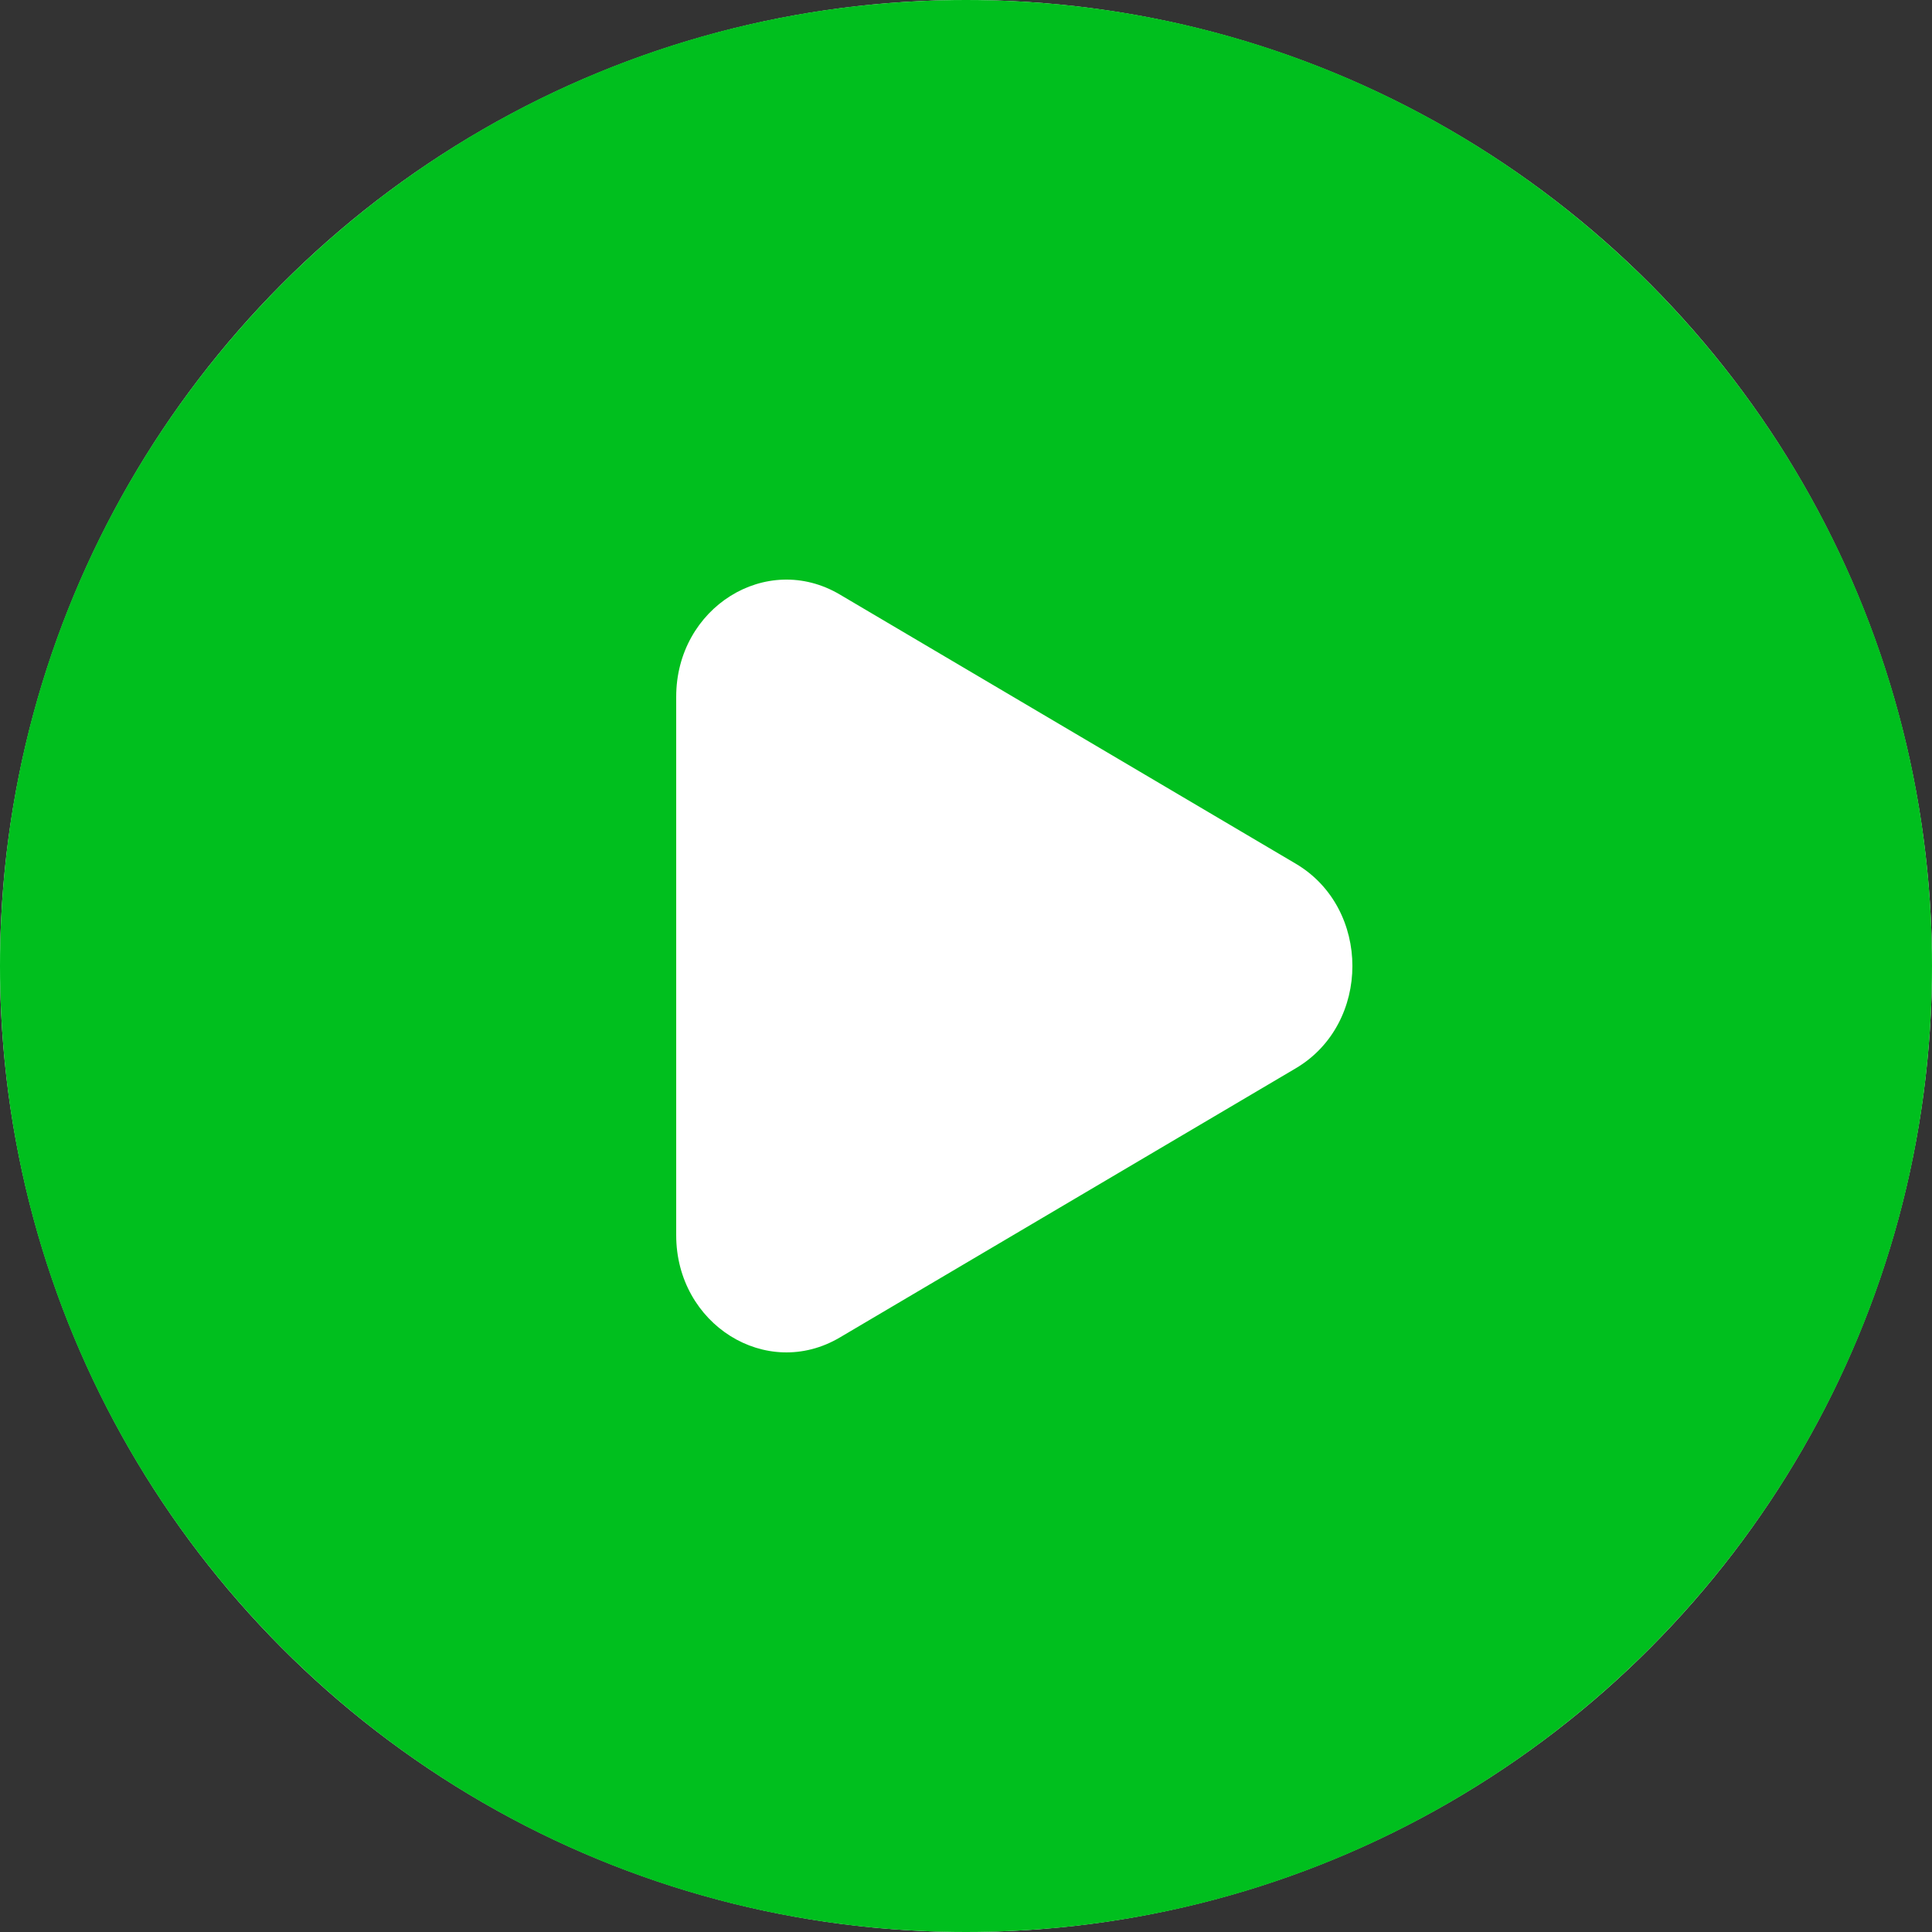
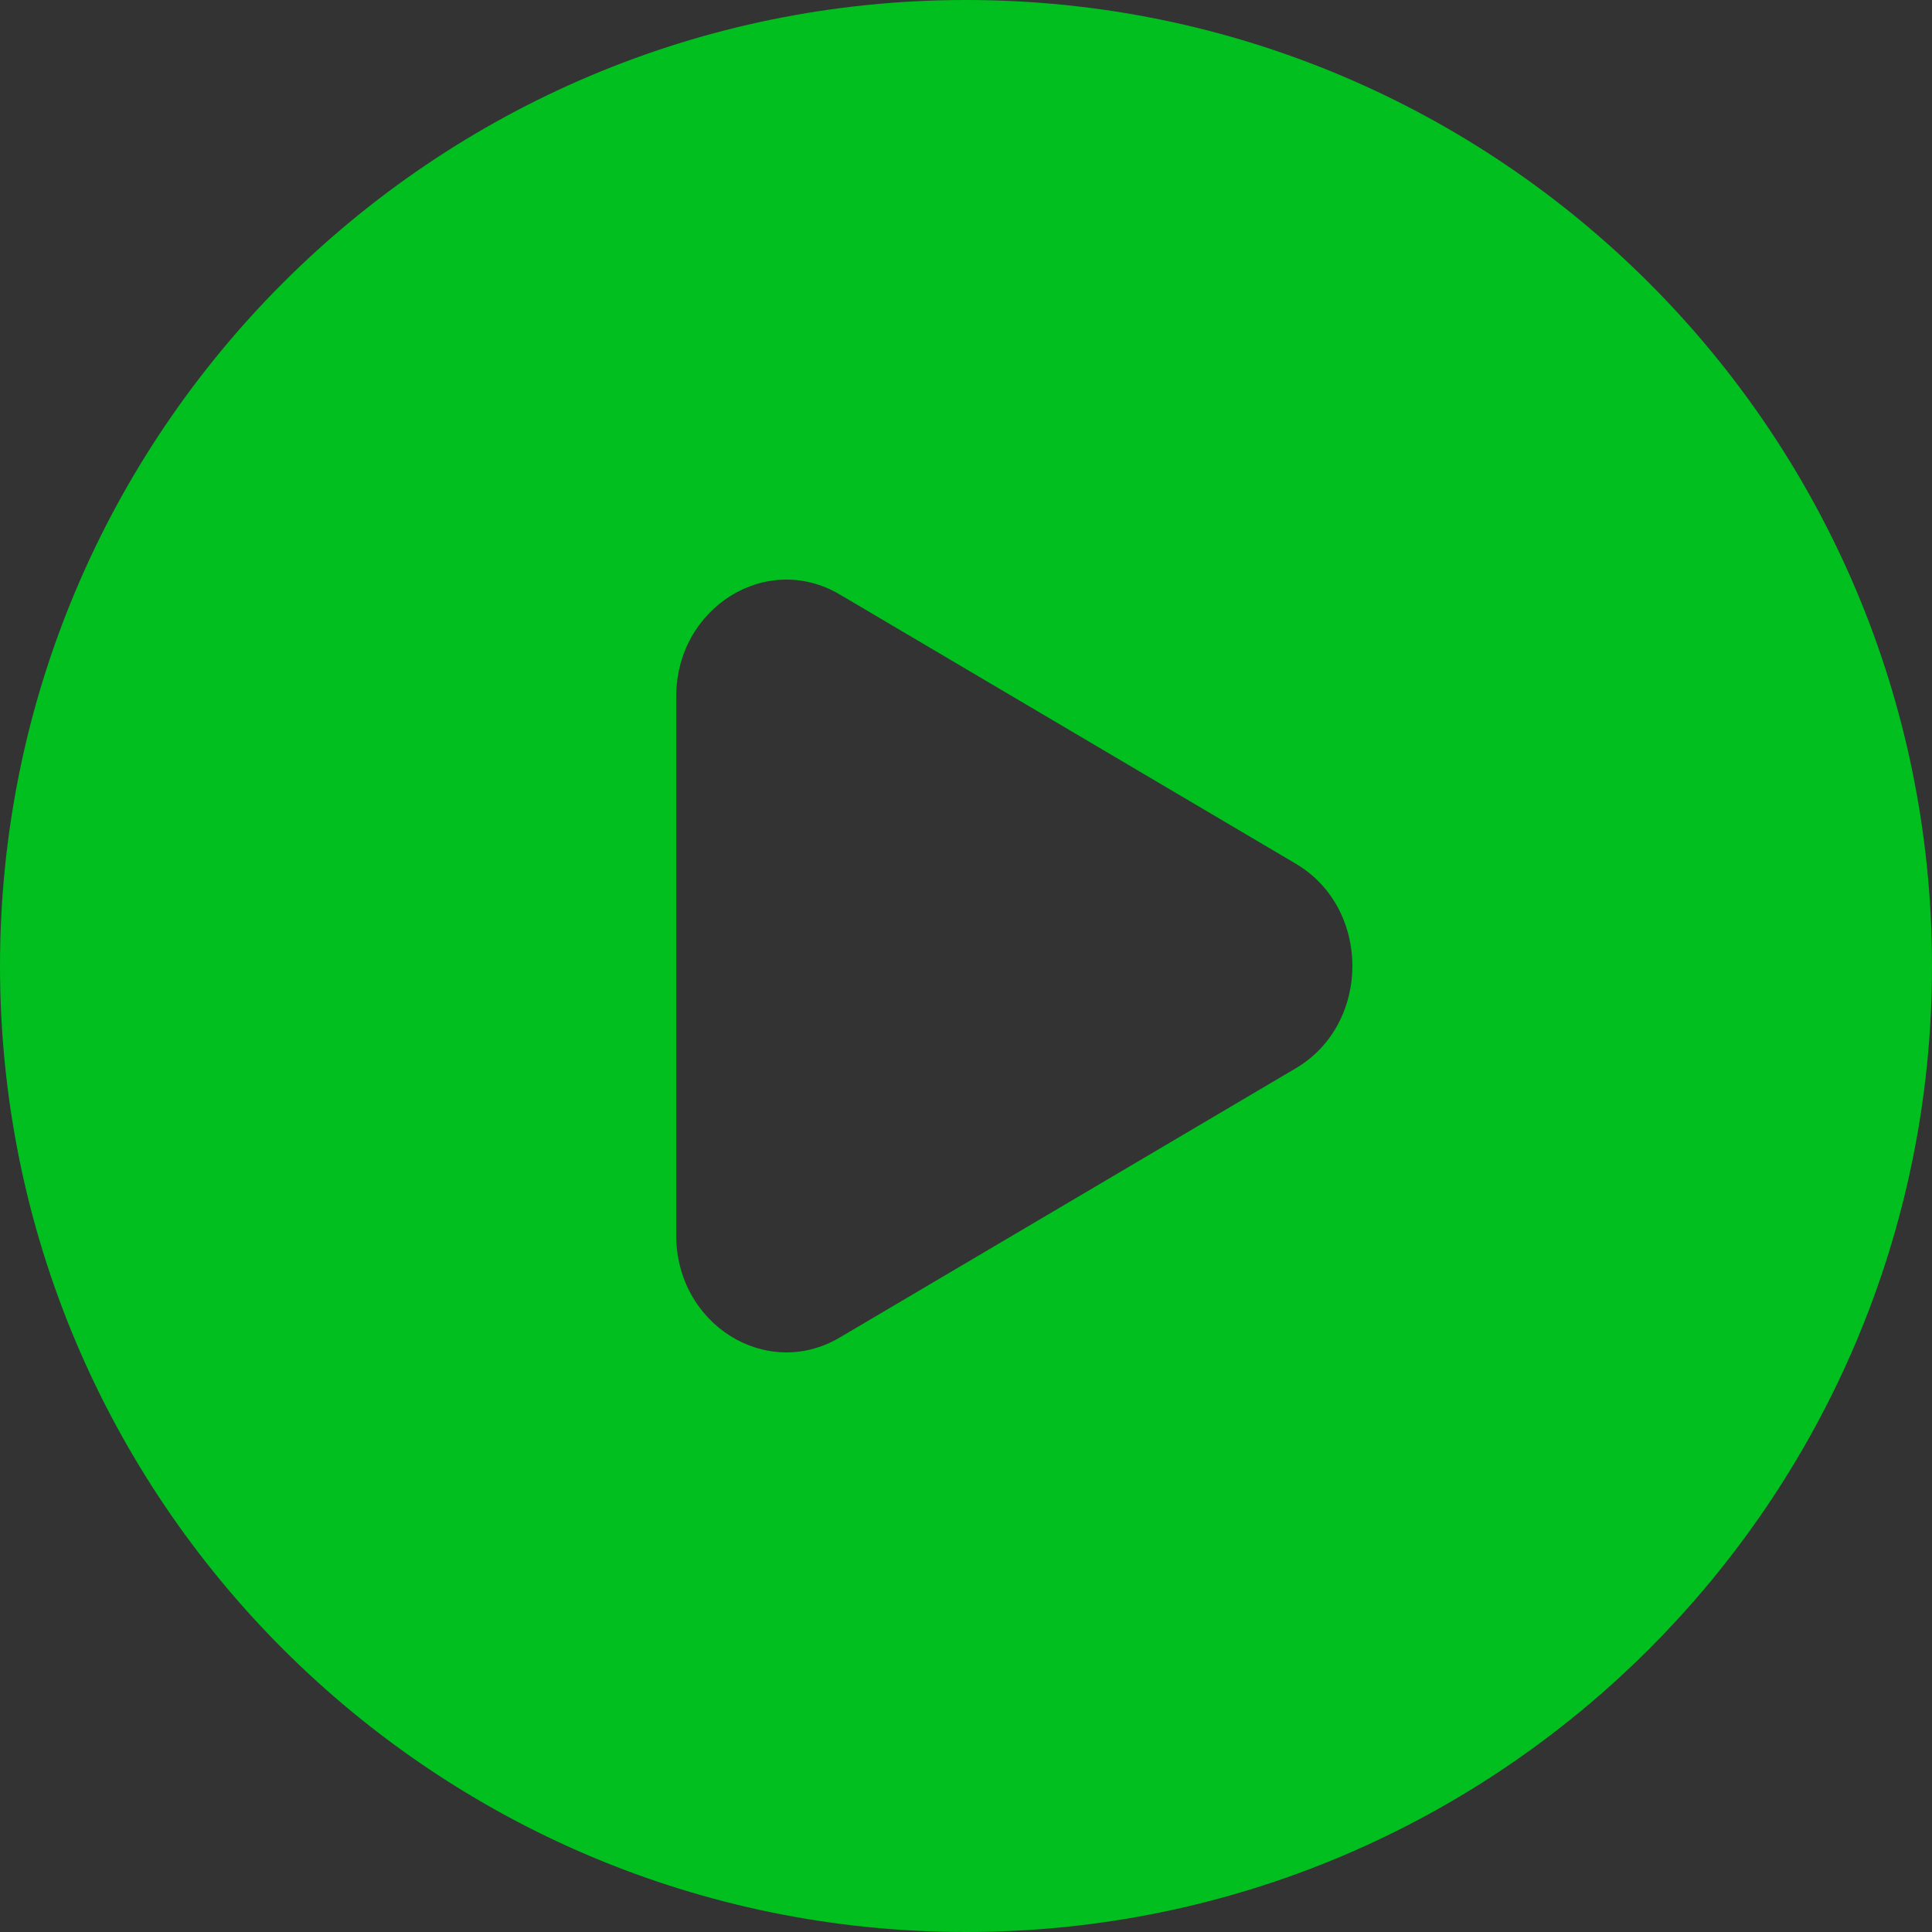
<svg xmlns="http://www.w3.org/2000/svg" width="131" height="131" viewBox="0 0 131 131" fill="none">
  <rect x="0" y="0" width="131" height="131" fill="#333333" stroke="none" />
-   <circle cx="65.5" cy="65.5" r="65.5" fill="white" />
-   <path fill-rule="evenodd" clip-rule="evenodd" d="M65.5 131C101.674 131 131 101.674 131 65.5C131 29.325 101.674 0 65.5 0C29.325 0 0 29.325 0 65.5C0 101.674 29.325 131 65.5 131ZM56.942 90.69L87.86 72.436C92.98 69.413 92.98 61.587 87.86 58.564L56.942 40.31C51.966 37.372 45.85 41.196 45.85 47.246V83.754C45.85 89.804 51.966 93.628 56.942 90.69Z" fill="#00BF1E" />
+   <path fill-rule="evenodd" clip-rule="evenodd" d="M65.5 131C101.674 131 131 101.674 131 65.5C131 29.325 101.674 0 65.5 0C29.325 0 0 29.325 0 65.5C0 101.674 29.325 131 65.5 131ZM56.942 90.69L87.86 72.436C92.98 69.413 92.98 61.587 87.86 58.564L56.942 40.31C51.966 37.372 45.85 41.196 45.85 47.246V83.754C45.85 89.804 51.966 93.628 56.942 90.69" fill="#00BF1E" />
</svg>